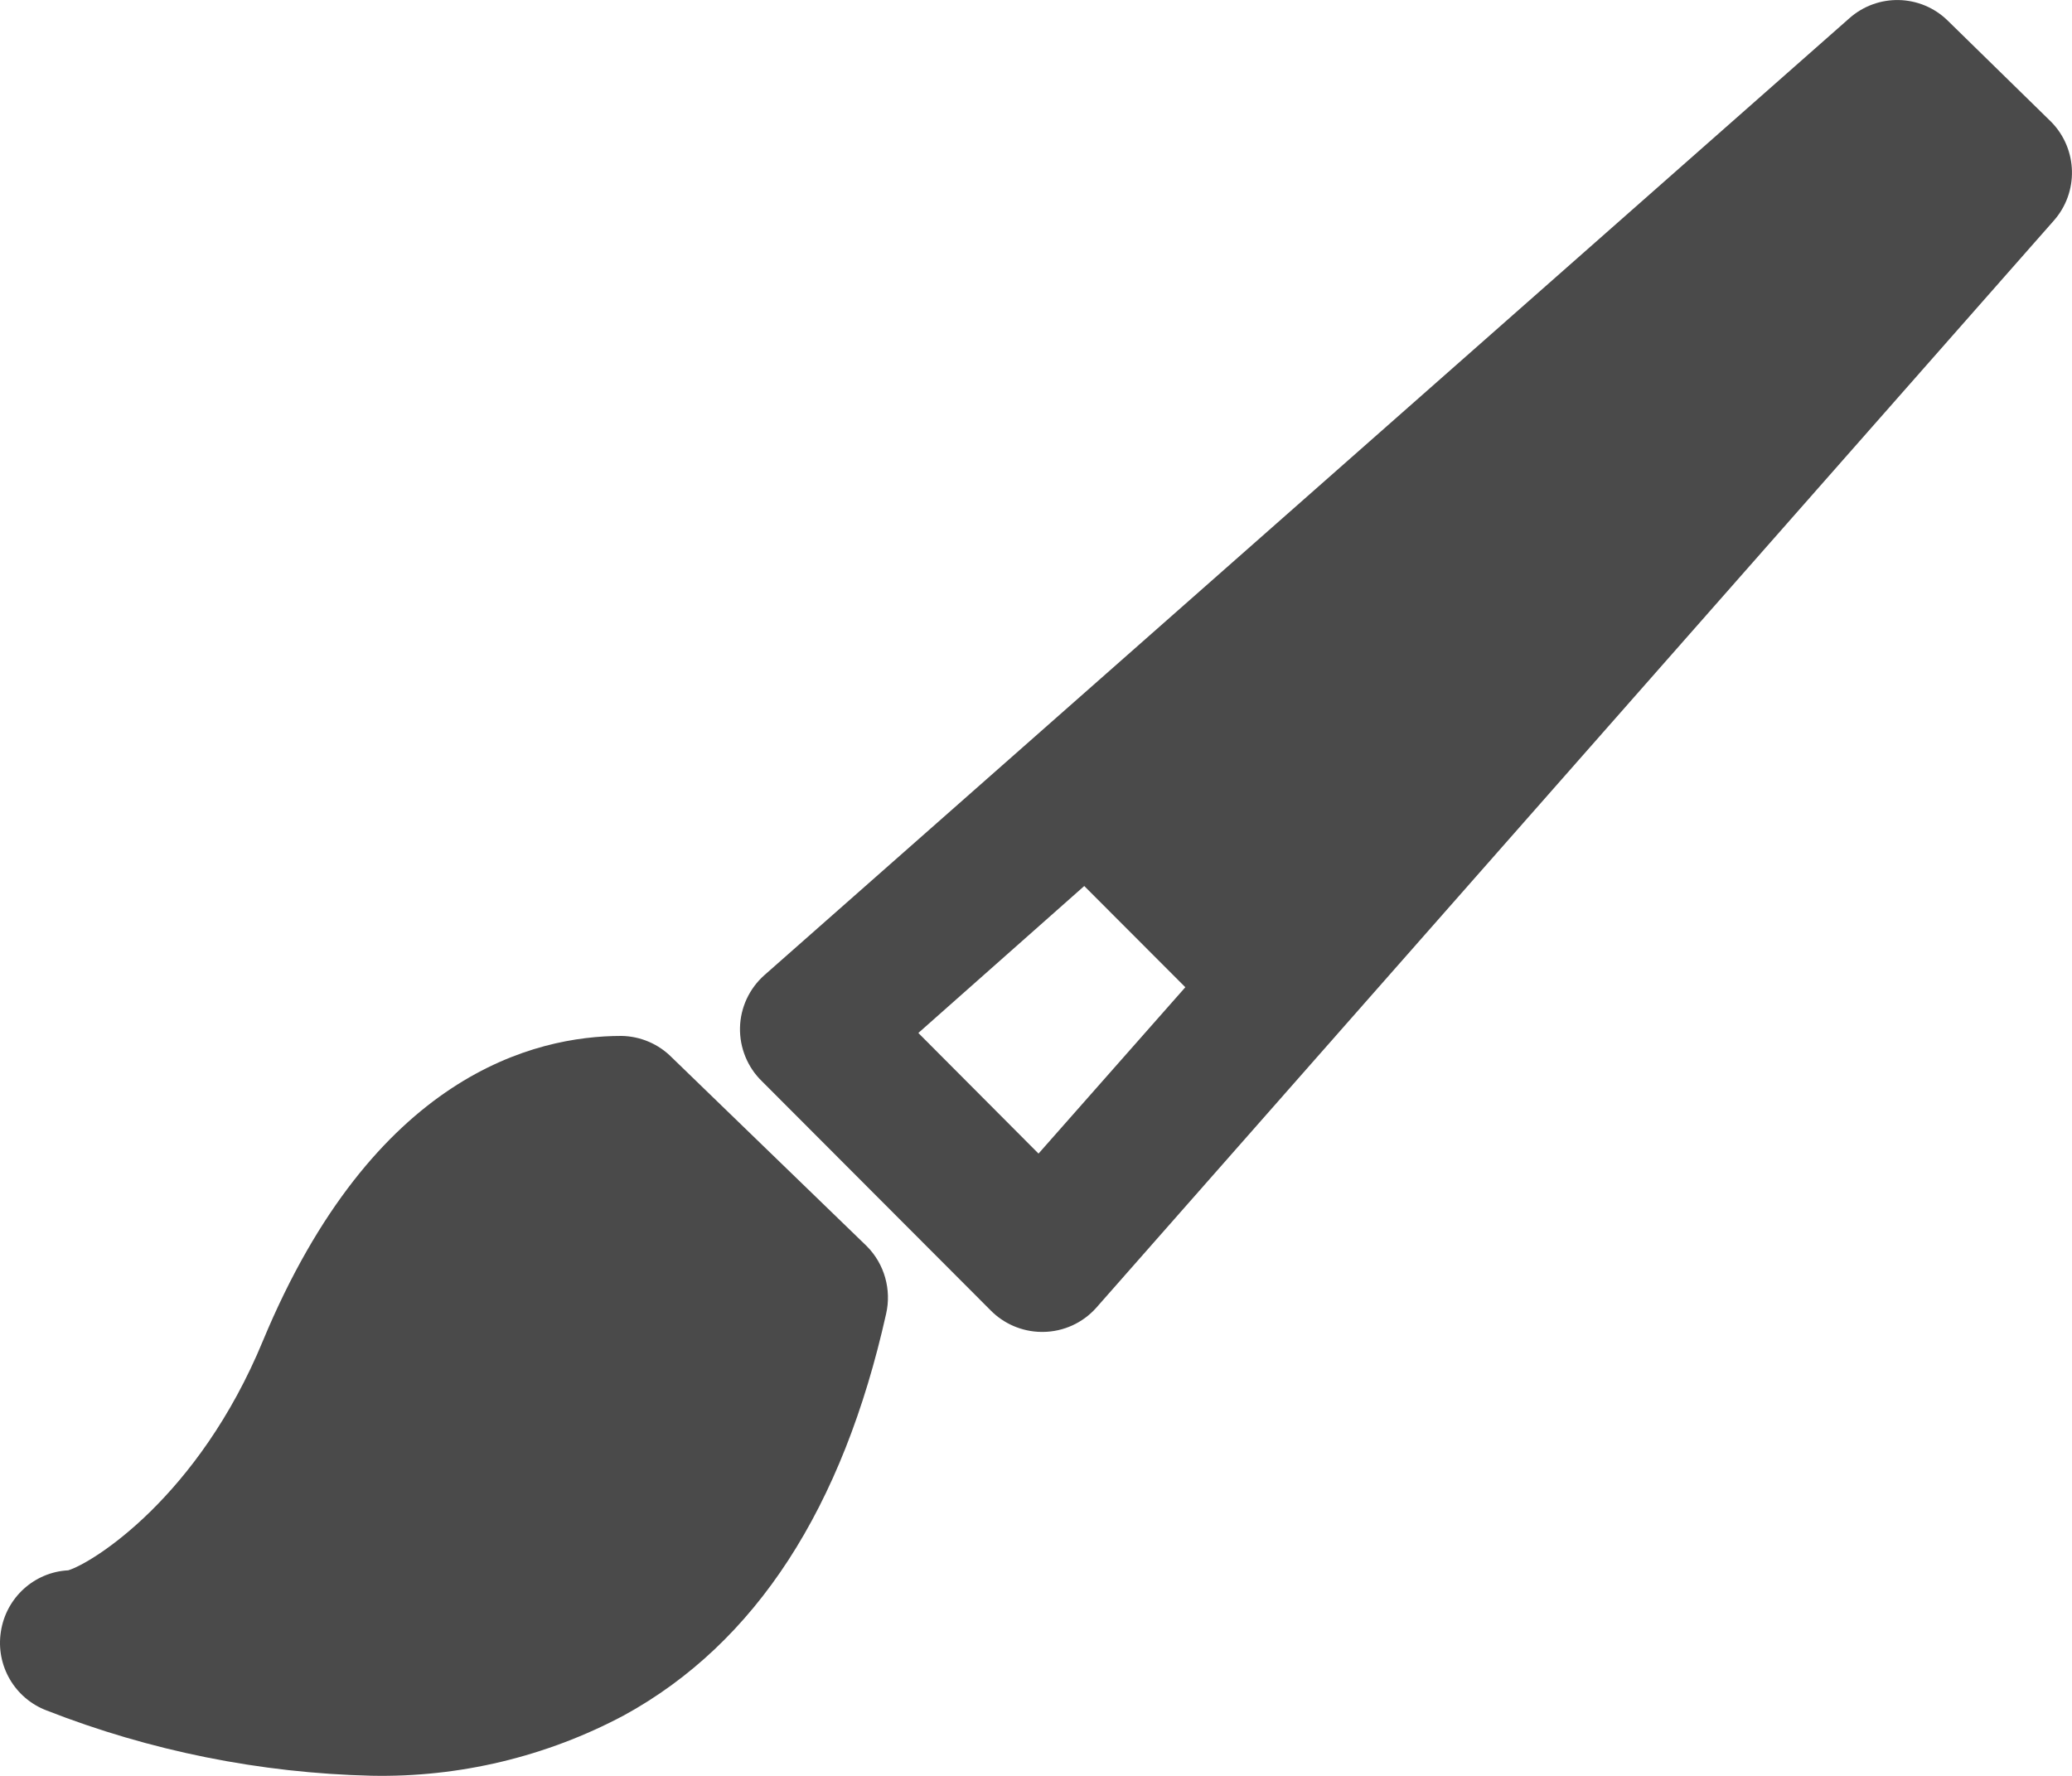
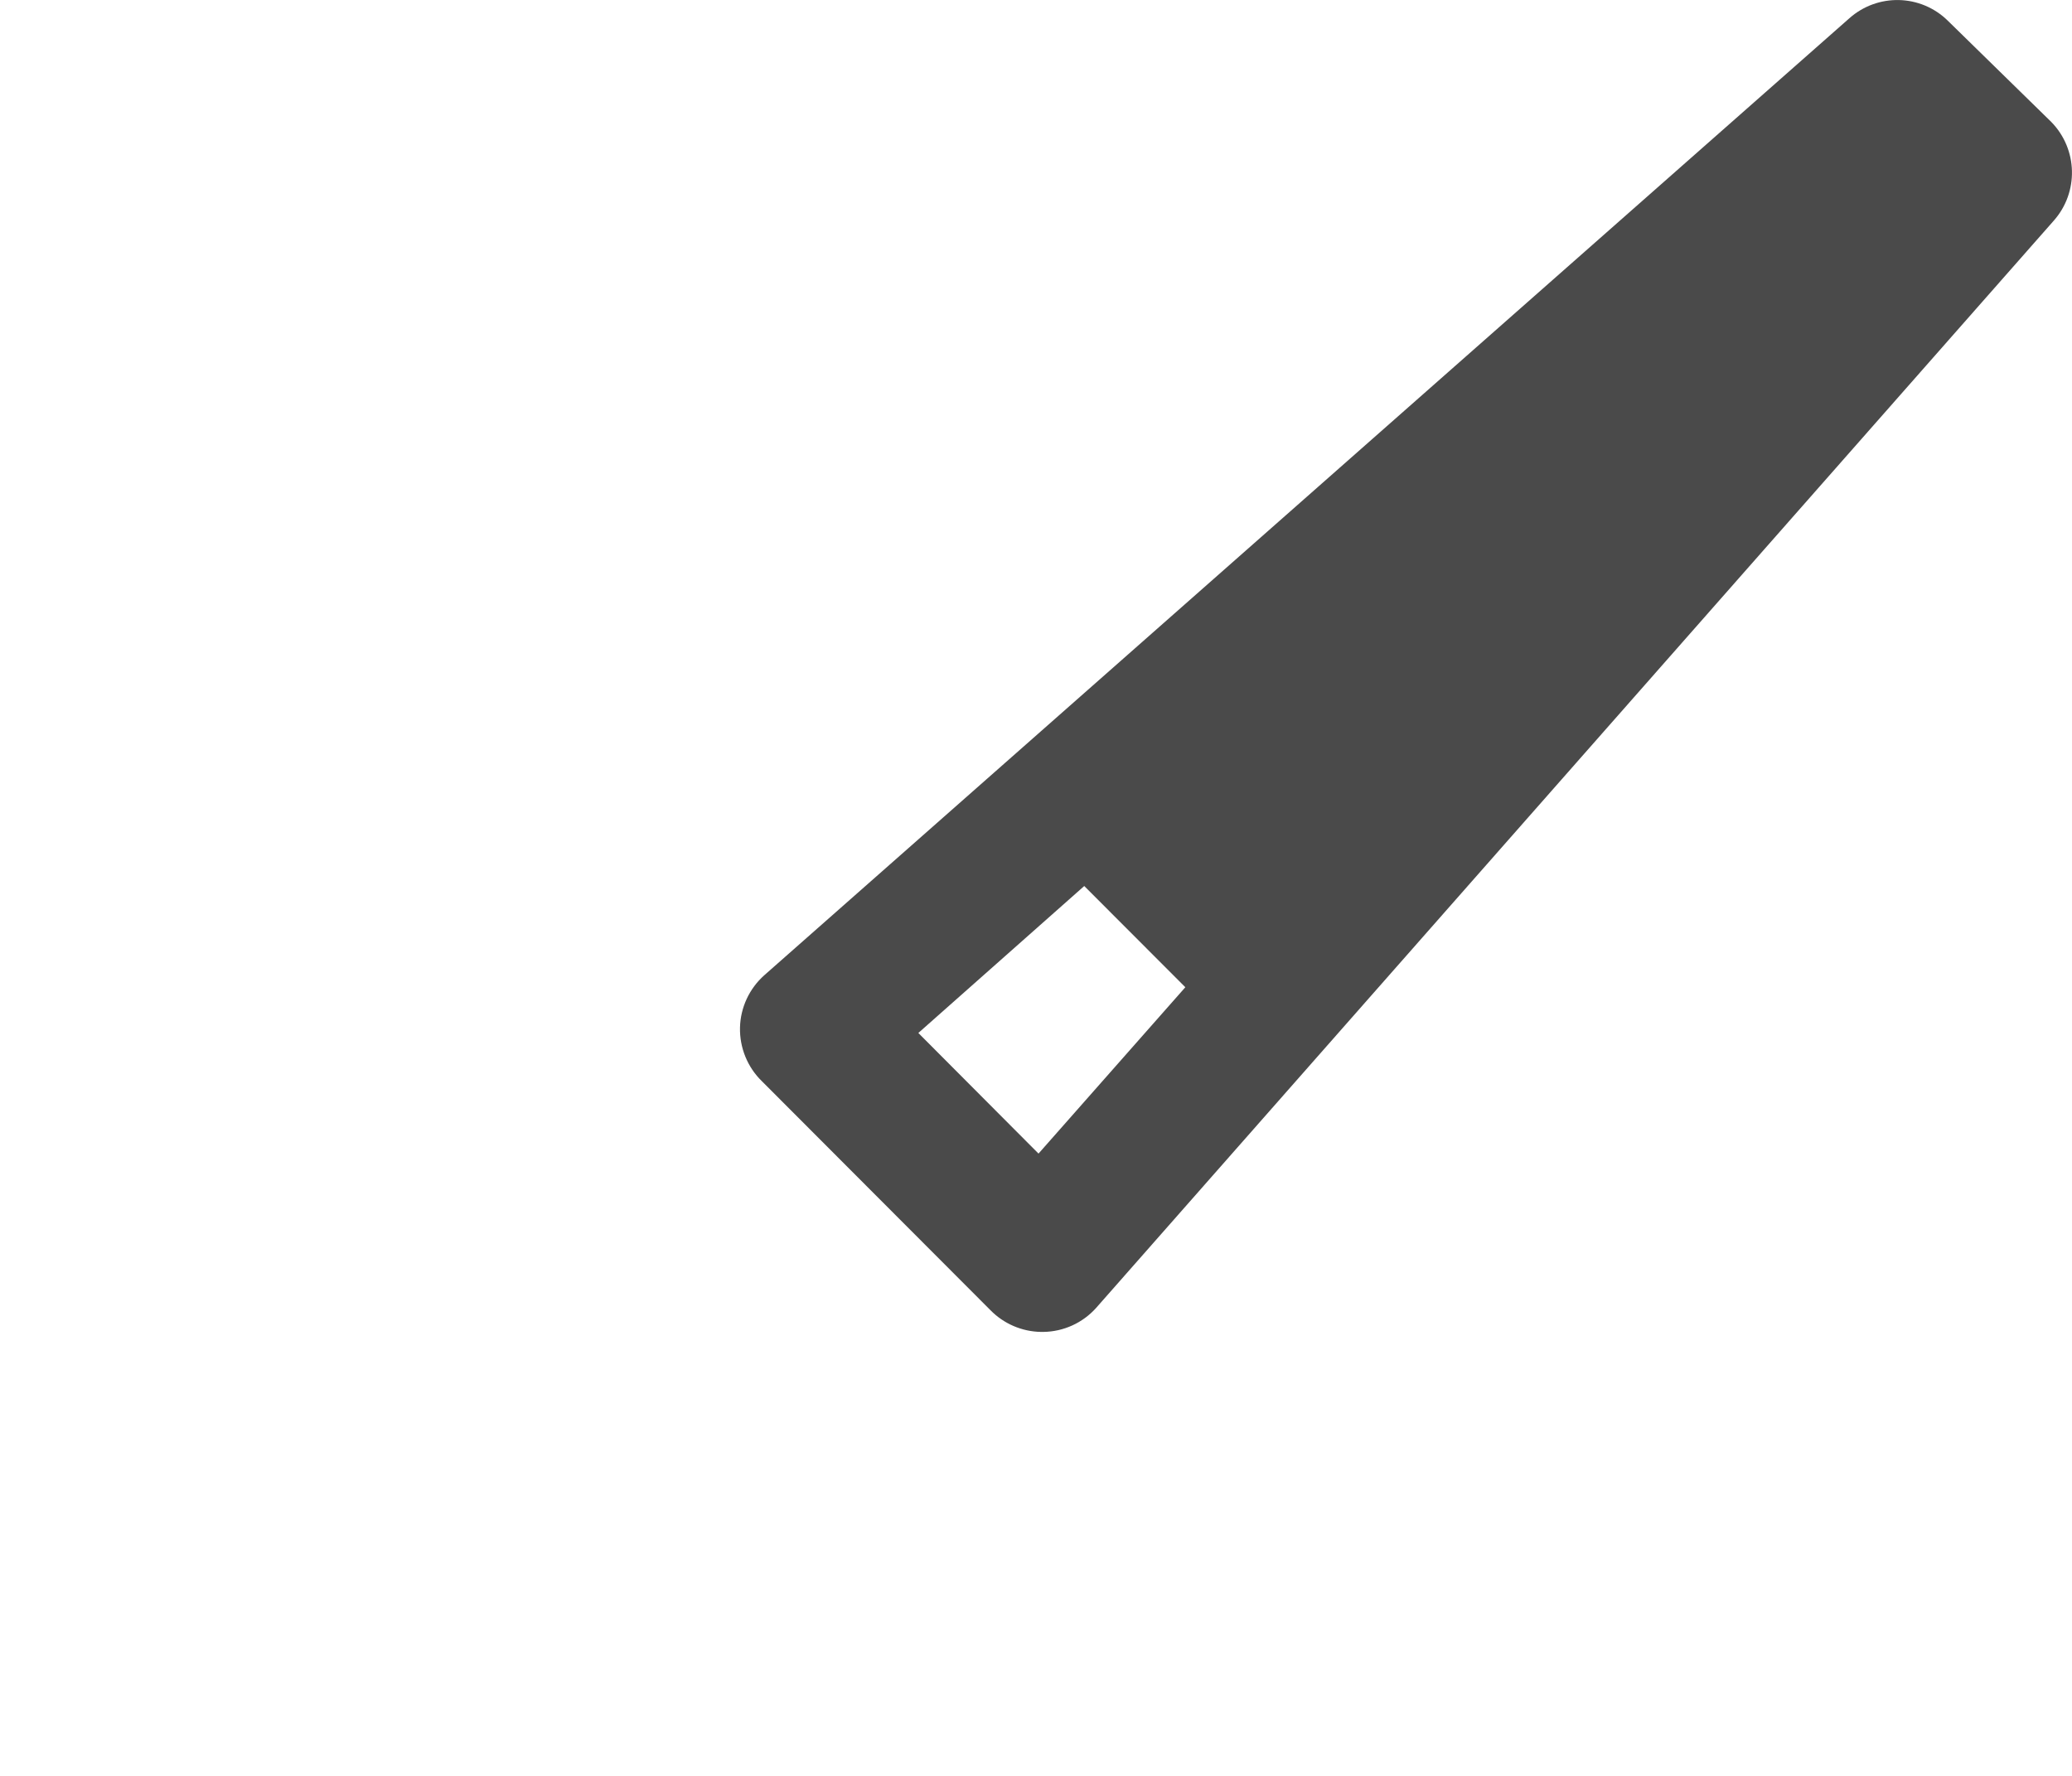
<svg xmlns="http://www.w3.org/2000/svg" width="14px" height="12px" viewBox="0 0 14 12" version="1.1">
  <title>Personalise-icon</title>
  <desc>Created with Sketch.</desc>
  <defs />
  <g id="Symbols" stroke="none" stroke-width="1" fill="none" fill-rule="evenodd">
    <g id="Cufflink-List-Personal-2" transform="translate(-64, -358)" fill="#4A4A4A" fill-rule="nonzero">
      <g id="Group" transform="translate(64, 358)">
        <g id="Group-2">
          <g id="Personalise-icon">
            <path d="M13.161,0.14 C12.978,-0.04 12.687,-0.047 12.495,0.124 L5.164,6.59 C5.063,6.68 5.003,6.808 5,6.944 C4.997,7.08 5.051,7.212 5.148,7.306 L6.692,8.853 C6.782,8.945 6.905,8.998 7.034,9 L7.05,9 C7.187,8.998 7.316,8.939 7.407,8.837 L13.876,1.492 C14.047,1.3 14.04,1.008 13.86,0.824 L13.161,0.14 Z M7.017,7.795 L6.205,6.98 L7.326,5.987 L8.009,6.671 L7.017,7.795 Z" id="Shape" />
-             <path d="M4.541,7.147 C4.451,7.055 4.328,7.002 4.199,7 C3.614,7 2.525,7.261 1.777,9.059 C1.339,10.12 0.623,10.562 0.461,10.611 C0.231,10.623 0.041,10.796 0.006,11.025 C-0.03,11.254 0.099,11.476 0.315,11.558 C1.015,11.832 1.758,11.981 2.509,11.999 C3.103,12.011 3.69,11.871 4.216,11.591 C5.11,11.101 5.695,10.186 5.987,8.879 C6.025,8.714 5.976,8.541 5.857,8.421 L4.541,7.147 Z" id="Shape" />
          </g>
        </g>
      </g>
    </g>
  </g>
</svg>